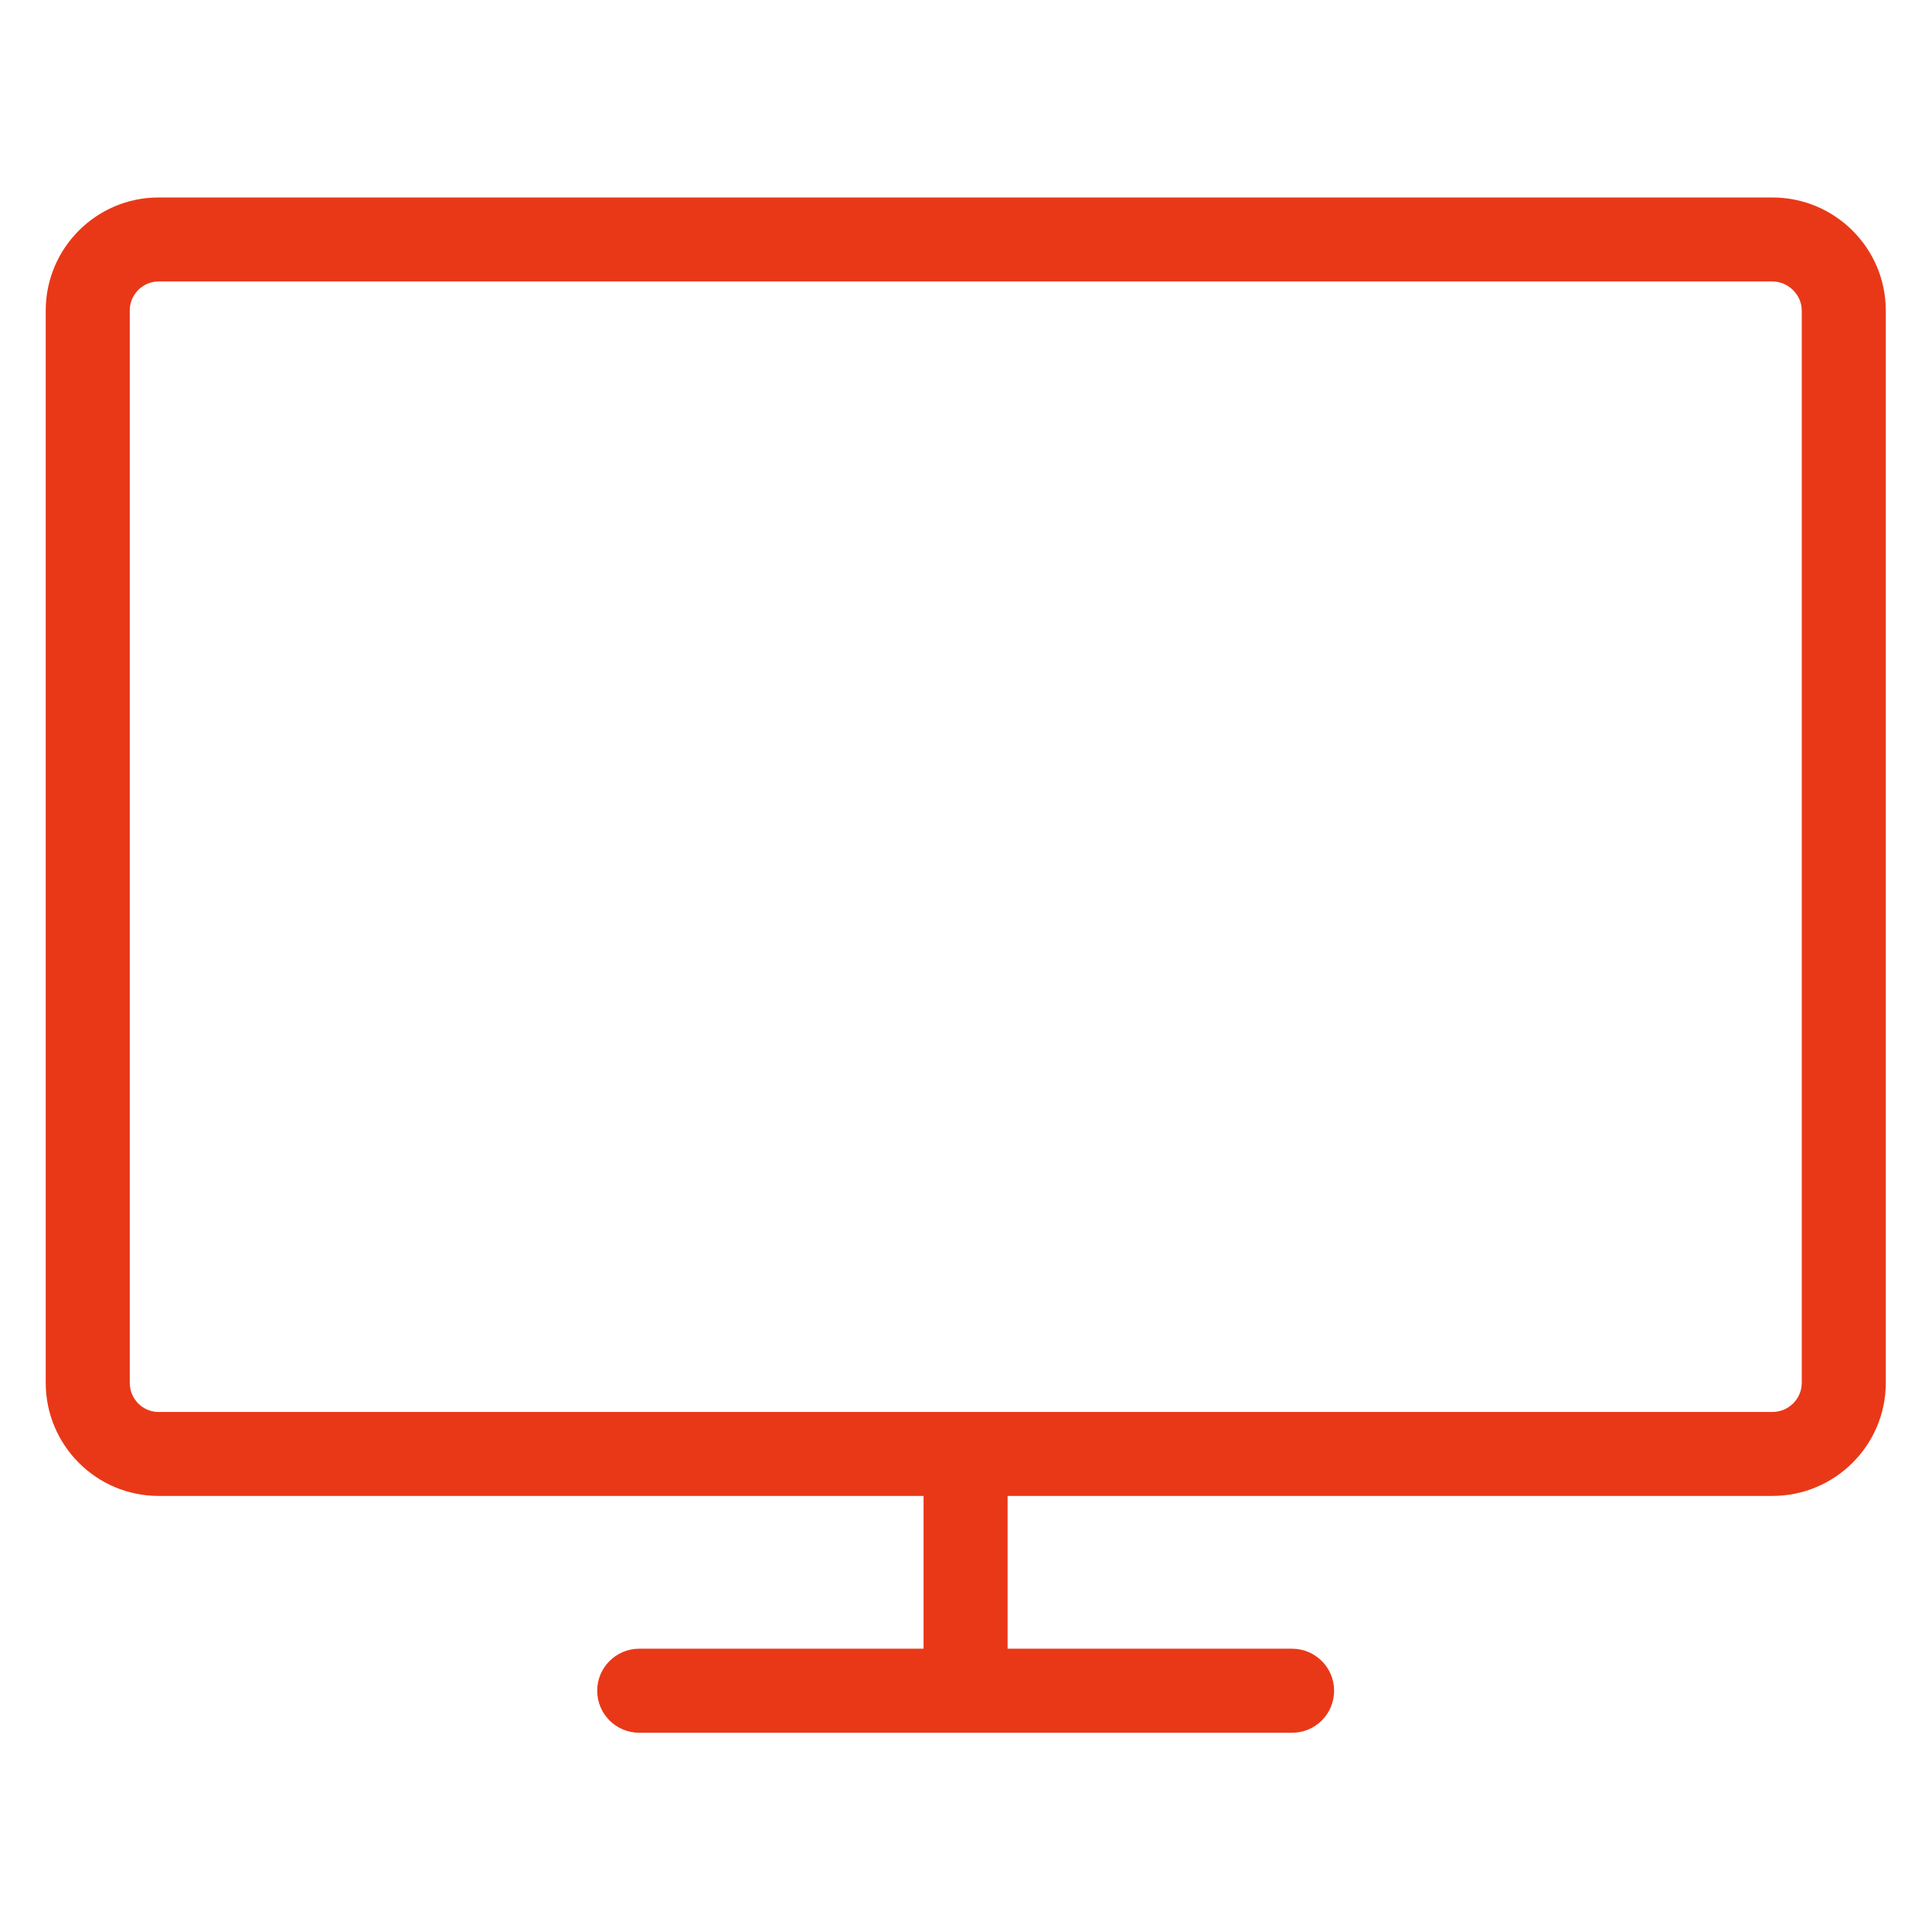
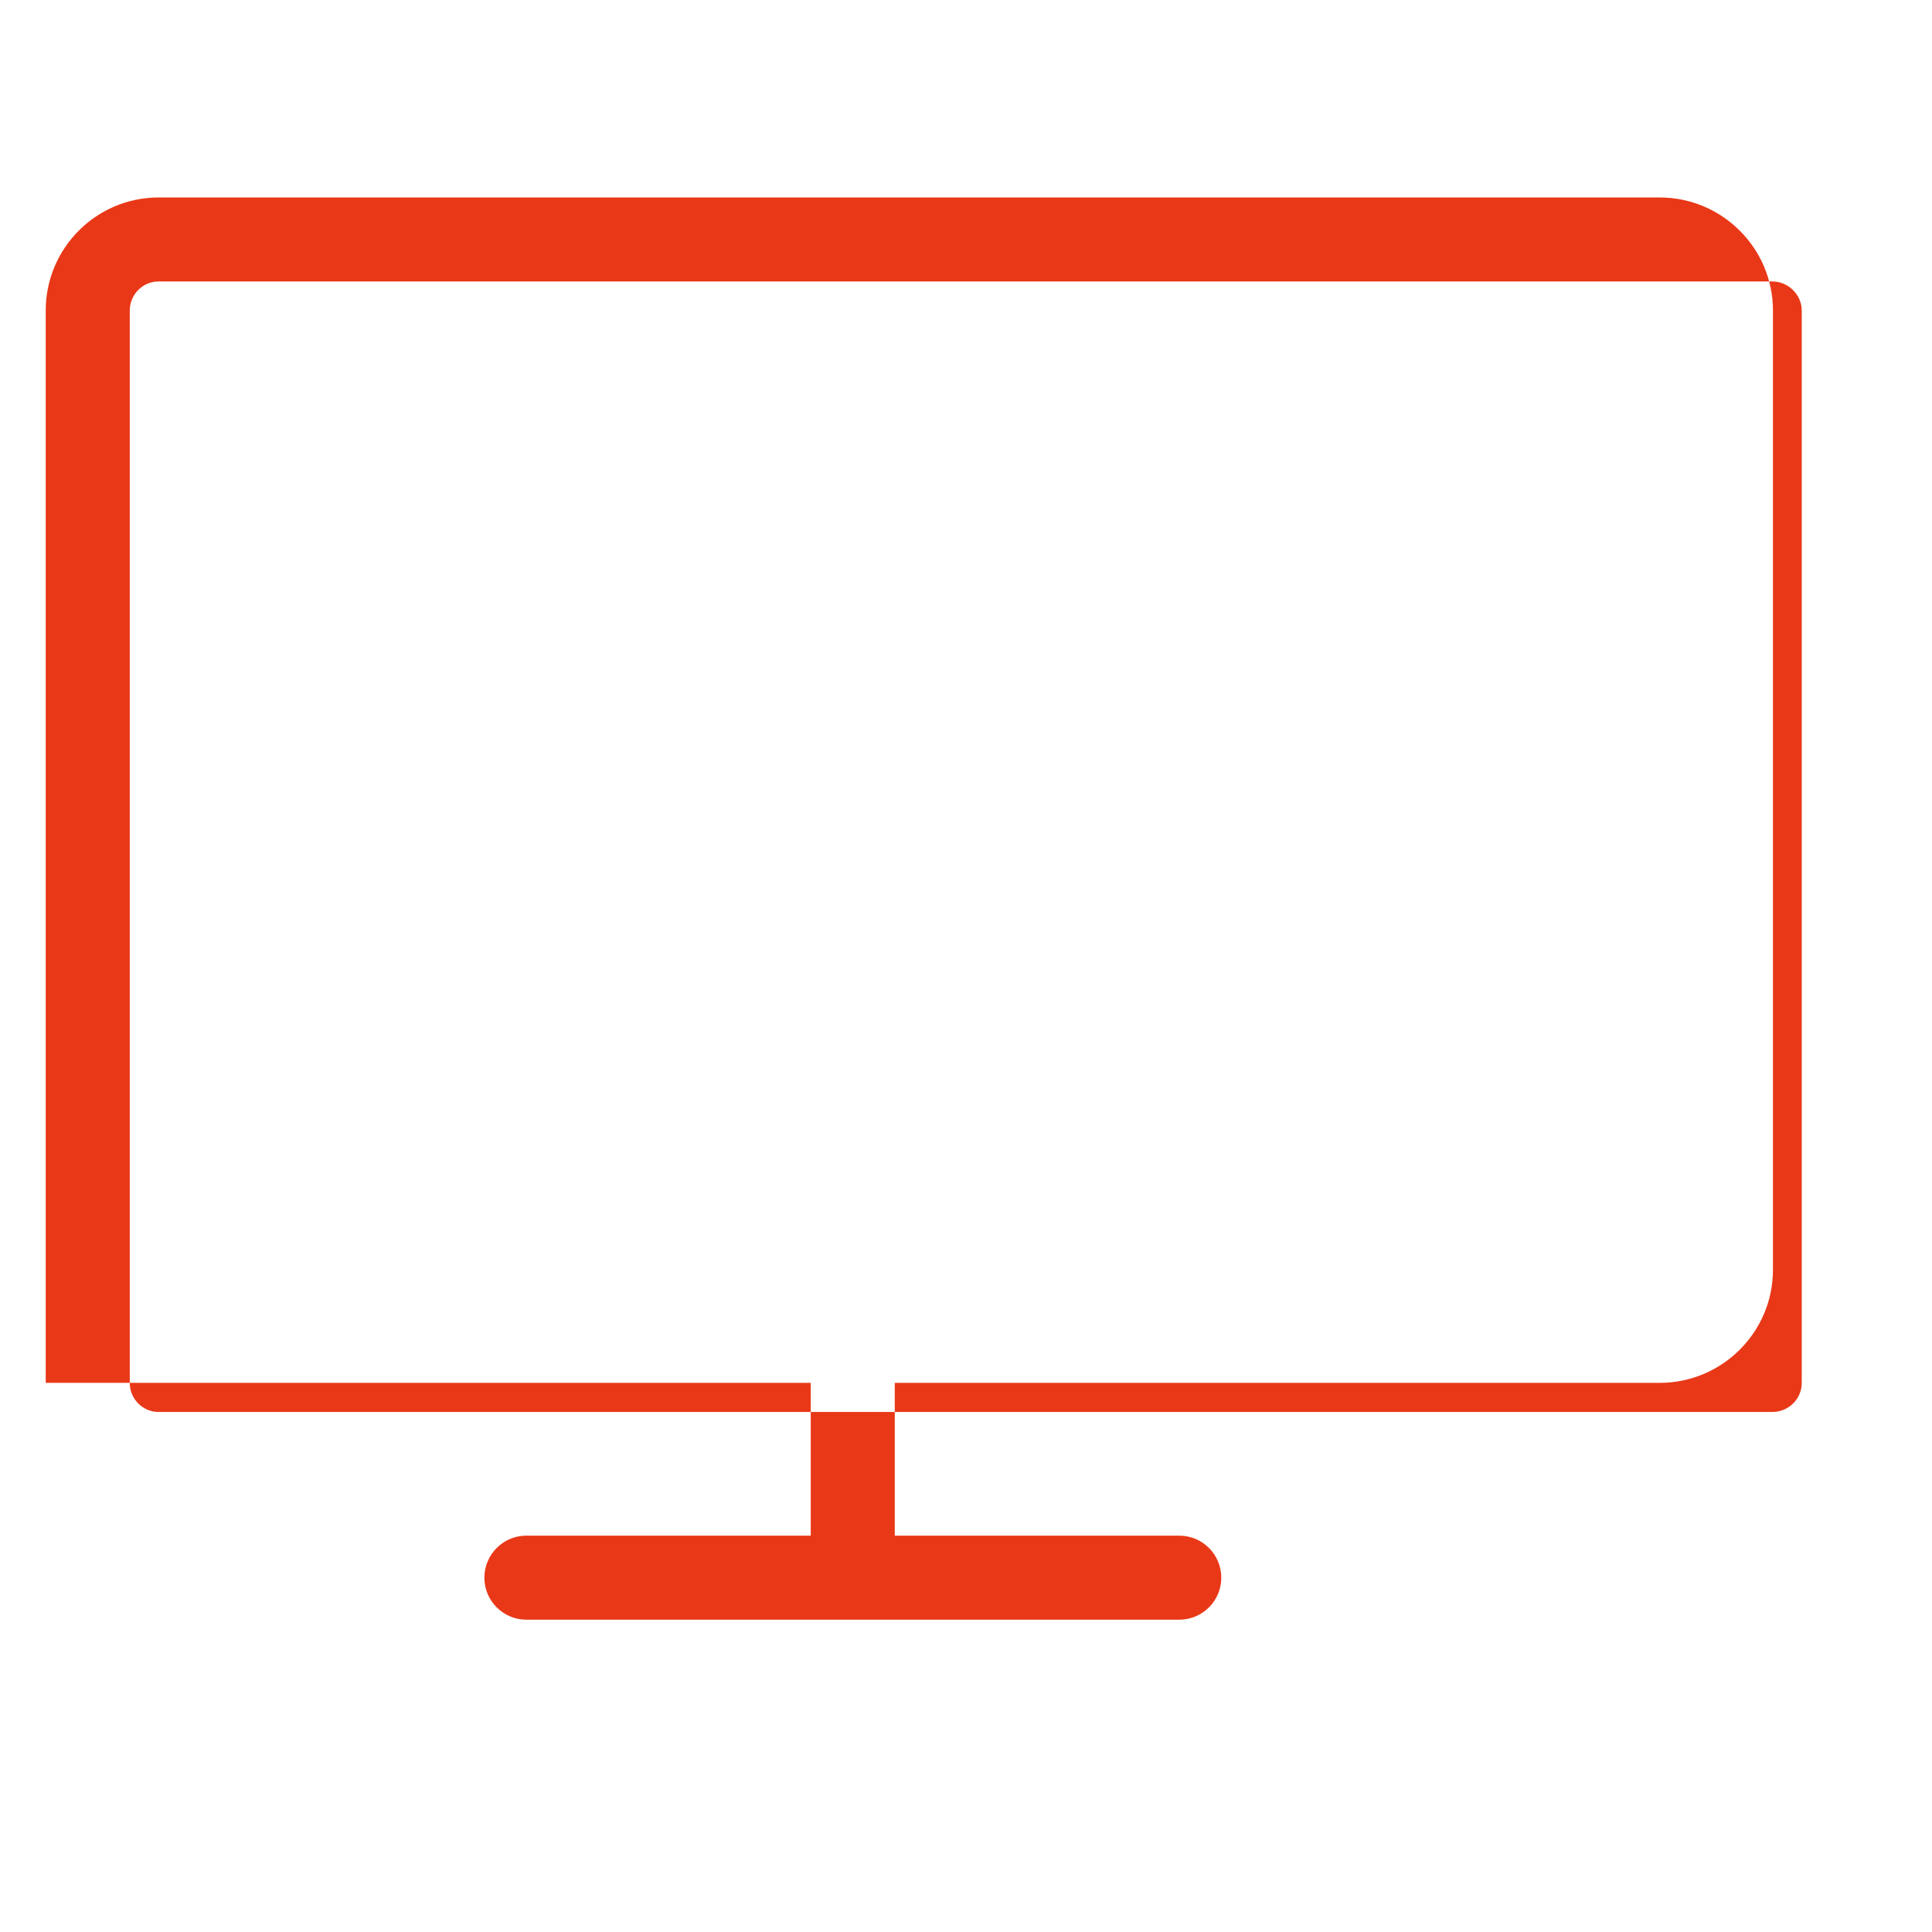
<svg xmlns="http://www.w3.org/2000/svg" version="1.1" viewBox="0 0 47.999 47.999">
  <defs>
    <style>
      .cls-1 {
        fill: none;
      }

      .cls-2 {
        fill: #e93817;
      }
    </style>
  </defs>
  <g>
    <g id="_レイヤー_1" data-name="レイヤー_1">
      <g>
-         <path class="cls-2" d="M44.034,4.906H3.939c-1.546,0-2.803,1.26-2.803,2.809v26.641c0,1.549,1.257,2.809,2.803,2.809h19.006v3.796h-7.064c-.576,0-1.044.468-1.044,1.044,0,.576.468,1.044,1.044,1.044h16.22c.576,0,1.044-.468,1.044-1.044,0-.576-.468-1.044-1.044-1.044h-7.068v-3.796h19.002c1.553,0,2.816-1.26,2.816-2.809V7.715c0-1.549-1.264-2.809-2.816-2.809ZM44.763,34.357c0,.398-.327.722-.729.722H3.939c-.394,0-.715-.324-.715-.722V7.715c0-.398.321-.722.715-.722h40.095c.395,0,.729.331.729.722v26.641Z" />
-         <rect class="cls-1" width="48" height="48" />
+         <path class="cls-2" d="M44.034,4.906H3.939c-1.546,0-2.803,1.26-2.803,2.809v26.641h19.006v3.796h-7.064c-.576,0-1.044.468-1.044,1.044,0,.576.468,1.044,1.044,1.044h16.22c.576,0,1.044-.468,1.044-1.044,0-.576-.468-1.044-1.044-1.044h-7.068v-3.796h19.002c1.553,0,2.816-1.26,2.816-2.809V7.715c0-1.549-1.264-2.809-2.816-2.809ZM44.763,34.357c0,.398-.327.722-.729.722H3.939c-.394,0-.715-.324-.715-.722V7.715c0-.398.321-.722.715-.722h40.095c.395,0,.729.331.729.722v26.641Z" />
      </g>
    </g>
  </g>
</svg>